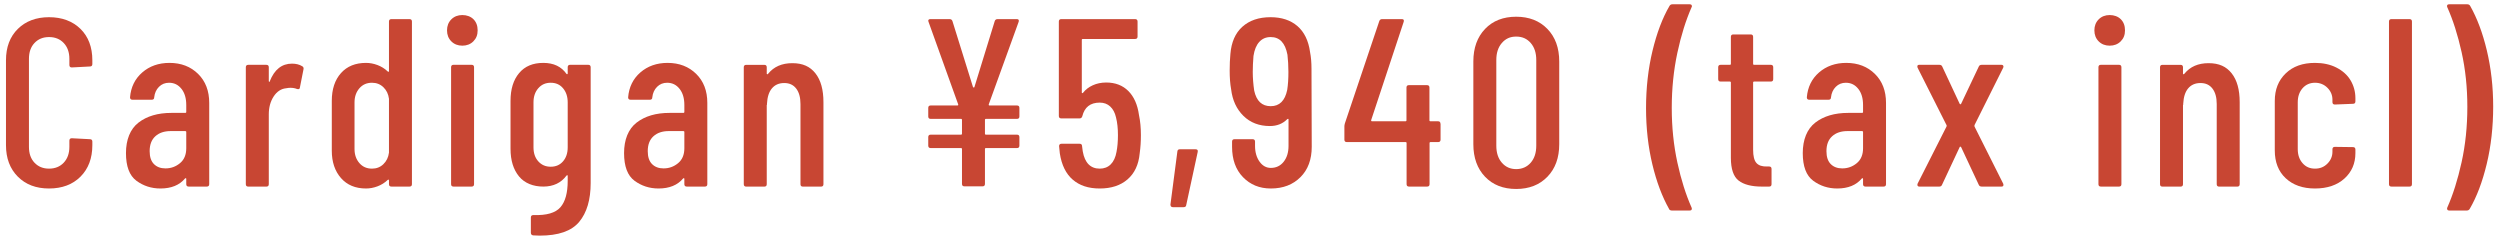
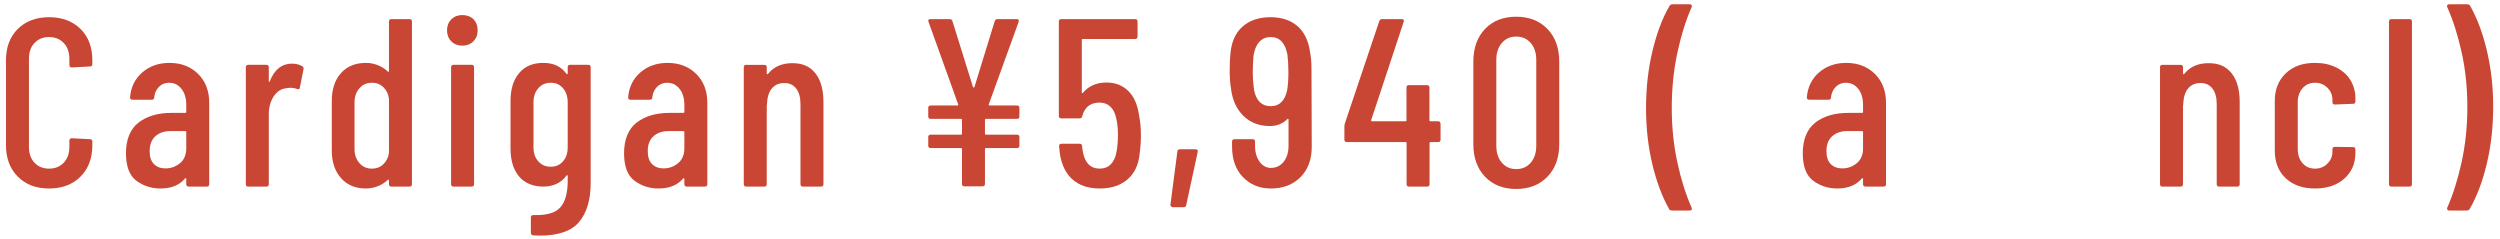
<svg xmlns="http://www.w3.org/2000/svg" width="209" height="20" viewBox="0 0 209 20" fill="none">
  <path d="M1.49 14.768C0.83 14.107 0.5 13.227 0.5 12.137V5.037C0.5 3.947 0.83 3.067 1.49 2.417C2.15 1.768 3.02 1.438 4.1 1.438C5.18 1.438 6.07 1.768 6.73 2.417C7.39 3.067 7.72 3.947 7.72 5.037V5.357C7.72 5.487 7.65 5.558 7.52 5.558L6 5.638C5.87 5.638 5.8 5.567 5.8 5.438V4.918C5.8 4.367 5.64 3.928 5.33 3.598C5.02 3.268 4.61 3.098 4.1 3.098C3.59 3.098 3.19 3.268 2.88 3.598C2.57 3.928 2.42 4.367 2.42 4.918V12.277C2.42 12.828 2.57 13.268 2.88 13.598C3.19 13.928 3.59 14.098 4.1 14.098C4.61 14.098 5.02 13.928 5.33 13.598C5.64 13.268 5.8 12.828 5.8 12.277V11.758C5.8 11.627 5.87 11.557 6 11.557L7.52 11.637C7.65 11.637 7.72 11.707 7.72 11.838V12.137C7.72 13.227 7.39 14.107 6.73 14.768C6.07 15.428 5.19 15.758 4.1 15.758C3.01 15.758 2.15 15.428 1.49 14.768Z" fill="#C84633" />
  <path d="M16.561 6.178C17.181 6.788 17.491 7.598 17.491 8.598V15.398C17.491 15.528 17.421 15.598 17.291 15.598H15.771C15.641 15.598 15.571 15.528 15.571 15.398V14.958C15.571 14.958 15.571 14.908 15.541 14.898C15.521 14.888 15.501 14.898 15.471 14.918C15.001 15.478 14.321 15.758 13.411 15.758C12.651 15.758 11.981 15.538 11.401 15.108C10.821 14.678 10.531 13.908 10.531 12.798C10.531 11.688 10.881 10.788 11.581 10.248C12.281 9.708 13.201 9.438 14.331 9.438H15.491C15.541 9.438 15.571 9.408 15.571 9.358V8.778C15.571 8.218 15.441 7.768 15.171 7.428C14.901 7.088 14.561 6.918 14.131 6.918C13.801 6.918 13.521 7.028 13.291 7.258C13.061 7.488 12.931 7.778 12.891 8.138C12.891 8.268 12.821 8.338 12.691 8.338H11.071C10.941 8.338 10.871 8.268 10.871 8.138C10.941 7.288 11.281 6.588 11.891 6.058C12.501 5.528 13.261 5.258 14.171 5.258C15.141 5.258 15.941 5.568 16.561 6.178ZM15.051 13.638C15.401 13.348 15.571 12.928 15.571 12.398V11.038C15.571 10.988 15.541 10.958 15.491 10.958H14.271C13.741 10.958 13.311 11.098 12.991 11.388C12.671 11.678 12.511 12.088 12.511 12.638C12.511 13.118 12.631 13.478 12.871 13.718C13.111 13.958 13.431 14.078 13.831 14.078C14.301 14.078 14.701 13.928 15.051 13.638Z" fill="#C84633" />
  <path d="M25.271 5.54C25.361 5.59 25.401 5.68 25.371 5.8L25.071 7.32C25.061 7.44 24.981 7.48 24.831 7.44C24.661 7.37 24.471 7.34 24.271 7.34C24.191 7.34 24.071 7.35 23.911 7.38C23.501 7.42 23.151 7.65 22.881 8.06C22.611 8.47 22.471 8.97 22.471 9.56V15.4C22.471 15.53 22.401 15.6 22.271 15.6H20.751C20.621 15.6 20.551 15.53 20.551 15.4V5.62C20.551 5.49 20.621 5.42 20.751 5.42H22.271C22.401 5.42 22.471 5.49 22.471 5.62V6.78C22.471 6.78 22.481 6.84 22.501 6.85C22.521 6.85 22.541 6.85 22.551 6.8C22.941 5.81 23.561 5.32 24.411 5.32C24.741 5.32 25.031 5.39 25.271 5.54Z" fill="#C84633" />
  <path d="M32.718 1.598H34.238C34.368 1.598 34.438 1.668 34.438 1.798V15.398C34.438 15.528 34.368 15.598 34.238 15.598H32.718C32.588 15.598 32.518 15.528 32.518 15.398V15.078C32.518 15.078 32.508 15.028 32.488 15.018C32.468 15.008 32.448 15.018 32.418 15.038C32.168 15.278 31.878 15.458 31.558 15.578C31.238 15.698 30.918 15.758 30.598 15.758C29.718 15.758 29.018 15.468 28.508 14.888C27.998 14.308 27.738 13.548 27.738 12.598V8.438C27.738 7.448 27.998 6.678 28.508 6.108C29.018 5.538 29.718 5.258 30.598 5.258C30.918 5.258 31.238 5.318 31.558 5.438C31.878 5.558 32.168 5.738 32.418 5.978C32.448 6.008 32.468 6.008 32.488 5.998C32.508 5.988 32.518 5.968 32.518 5.938V1.798C32.518 1.668 32.588 1.598 32.718 1.598ZM32.048 13.728C32.308 13.478 32.468 13.158 32.518 12.758V8.258C32.468 7.858 32.308 7.538 32.048 7.288C31.788 7.038 31.468 6.918 31.098 6.918C30.668 6.918 30.318 7.068 30.048 7.378C29.778 7.688 29.638 8.078 29.638 8.558V12.458C29.638 12.938 29.778 13.328 30.048 13.638C30.318 13.948 30.668 14.098 31.098 14.098C31.468 14.098 31.788 13.978 32.048 13.728Z" fill="#C84633" />
  <path d="M37.731 3.458C37.491 3.218 37.371 2.908 37.371 2.538C37.371 2.168 37.491 1.858 37.731 1.618C37.971 1.378 38.281 1.258 38.651 1.258C39.021 1.258 39.351 1.378 39.581 1.608C39.811 1.838 39.931 2.148 39.931 2.538C39.931 2.928 39.811 3.218 39.571 3.458C39.331 3.698 39.021 3.818 38.651 3.818C38.281 3.818 37.971 3.698 37.731 3.458ZM37.711 15.398V5.618C37.711 5.488 37.781 5.418 37.911 5.418H39.431C39.561 5.418 39.631 5.488 39.631 5.618V15.398C39.631 15.528 39.561 15.598 39.431 15.598H37.911C37.781 15.598 37.711 15.528 37.711 15.398Z" fill="#C84633" />
  <path d="M47.66 5.418H49.18C49.31 5.418 49.38 5.488 49.38 5.618V15.298C49.38 16.698 49.06 17.778 48.42 18.548C47.78 19.318 46.68 19.698 45.12 19.698L44.58 19.678C44.45 19.668 44.38 19.588 44.38 19.458V18.178C44.38 18.048 44.45 17.978 44.6 17.978C45.69 18.018 46.44 17.798 46.85 17.328C47.26 16.858 47.46 16.118 47.46 15.118V14.698C47.46 14.698 47.46 14.658 47.43 14.648C47.41 14.648 47.39 14.648 47.36 14.678C46.91 15.288 46.26 15.598 45.42 15.598C44.58 15.598 43.86 15.318 43.39 14.748C42.92 14.178 42.68 13.408 42.68 12.438V8.438C42.68 7.448 42.92 6.678 43.4 6.108C43.88 5.538 44.55 5.258 45.42 5.258C46.29 5.258 46.93 5.568 47.36 6.178C47.39 6.208 47.41 6.208 47.43 6.198C47.45 6.188 47.46 6.168 47.46 6.138V5.618C47.46 5.488 47.53 5.418 47.66 5.418ZM47.07 13.488C47.33 13.188 47.46 12.798 47.46 12.318V8.558C47.46 8.078 47.33 7.688 47.07 7.378C46.81 7.068 46.47 6.918 46.04 6.918C45.61 6.918 45.27 7.068 45 7.378C44.73 7.688 44.6 8.078 44.6 8.558V12.318C44.6 12.798 44.73 13.188 45 13.488C45.27 13.788 45.61 13.938 46.04 13.938C46.47 13.938 46.81 13.788 47.07 13.488Z" fill="#C84633" />
  <path d="M58.202 6.178C58.822 6.788 59.132 7.598 59.132 8.598V15.398C59.132 15.528 59.062 15.598 58.932 15.598H57.412C57.282 15.598 57.212 15.528 57.212 15.398V14.958C57.212 14.958 57.212 14.908 57.182 14.898C57.162 14.888 57.142 14.898 57.112 14.918C56.642 15.478 55.962 15.758 55.052 15.758C54.292 15.758 53.622 15.538 53.042 15.108C52.462 14.678 52.172 13.908 52.172 12.798C52.172 11.688 52.522 10.788 53.222 10.248C53.922 9.708 54.842 9.438 55.972 9.438H57.132C57.182 9.438 57.212 9.408 57.212 9.358V8.778C57.212 8.218 57.082 7.768 56.812 7.428C56.542 7.088 56.202 6.918 55.772 6.918C55.442 6.918 55.162 7.028 54.932 7.258C54.702 7.488 54.572 7.778 54.532 8.138C54.532 8.268 54.462 8.338 54.332 8.338H52.712C52.582 8.338 52.512 8.268 52.512 8.138C52.582 7.288 52.922 6.588 53.532 6.058C54.142 5.528 54.902 5.258 55.812 5.258C56.782 5.258 57.582 5.568 58.202 6.178ZM56.692 13.638C57.042 13.348 57.212 12.928 57.212 12.398V11.038C57.212 10.988 57.182 10.958 57.132 10.958H55.912C55.382 10.958 54.952 11.098 54.632 11.388C54.312 11.678 54.152 12.088 54.152 12.638C54.152 13.118 54.272 13.478 54.512 13.718C54.752 13.958 55.072 14.078 55.472 14.078C55.942 14.078 56.342 13.928 56.692 13.638Z" fill="#C84633" />
  <path d="M68.17 6.131C68.62 6.701 68.84 7.501 68.84 8.541V15.401C68.84 15.531 68.77 15.601 68.64 15.601H67.12C66.99 15.601 66.92 15.531 66.92 15.401V8.701C66.92 8.141 66.8 7.711 66.56 7.401C66.32 7.091 65.99 6.941 65.56 6.941C65.13 6.941 64.78 7.091 64.53 7.391C64.28 7.691 64.15 8.111 64.12 8.661C64.12 8.741 64.12 8.781 64.1 8.781V15.401C64.1 15.531 64.03 15.601 63.9 15.601H62.38C62.25 15.601 62.18 15.531 62.18 15.401V5.621C62.18 5.491 62.25 5.421 62.38 5.421H63.9C64.03 5.421 64.1 5.491 64.1 5.621V6.161C64.1 6.161 64.11 6.201 64.14 6.211C64.17 6.211 64.19 6.201 64.22 6.161C64.7 5.571 65.37 5.281 66.24 5.281C67.11 5.281 67.72 5.561 68.17 6.131Z" fill="#C84633" />
  <path d="M85.162 1.818L82.662 8.718C82.662 8.718 82.652 8.768 82.662 8.788C82.672 8.808 82.692 8.818 82.722 8.818H85.022C85.152 8.818 85.222 8.888 85.222 9.018V9.738C85.222 9.868 85.152 9.938 85.022 9.938H82.422C82.372 9.938 82.342 9.968 82.342 10.018V11.178C82.342 11.228 82.372 11.258 82.422 11.258H85.022C85.152 11.258 85.222 11.328 85.222 11.458V12.178C85.222 12.308 85.152 12.378 85.022 12.378H82.422C82.372 12.378 82.342 12.408 82.342 12.458V15.378C82.342 15.508 82.272 15.578 82.142 15.578H80.622C80.492 15.578 80.422 15.508 80.422 15.378V12.458C80.422 12.408 80.392 12.378 80.342 12.378H77.802C77.672 12.378 77.602 12.308 77.602 12.178V11.458C77.602 11.328 77.672 11.258 77.802 11.258H80.342C80.392 11.258 80.422 11.228 80.422 11.178V10.018C80.422 9.968 80.392 9.938 80.342 9.938H77.802C77.672 9.938 77.602 9.868 77.602 9.738V9.018C77.602 8.888 77.672 8.818 77.802 8.818H80.041C80.041 8.818 80.092 8.818 80.102 8.788C80.112 8.768 80.112 8.748 80.102 8.718L77.622 1.818L77.602 1.738C77.602 1.648 77.662 1.598 77.782 1.598H79.382C79.502 1.598 79.582 1.648 79.622 1.758L81.342 7.278C81.342 7.278 81.372 7.318 81.402 7.318C81.432 7.318 81.452 7.308 81.462 7.278L83.162 1.758C83.202 1.648 83.282 1.598 83.402 1.598H85.002C85.152 1.598 85.202 1.668 85.162 1.818Z" fill="#C84633" />
  <path d="M95.379 11.298C95.379 11.808 95.35 12.308 95.279 12.818C95.189 13.768 94.85 14.488 94.26 14.998C93.669 15.508 92.9 15.758 91.939 15.758C90.98 15.758 90.249 15.508 89.68 15.018C89.109 14.528 88.749 13.788 88.6 12.818L88.54 12.218C88.54 12.088 88.609 12.018 88.74 12.018H90.26C90.389 12.018 90.46 12.088 90.46 12.218L90.519 12.658C90.689 13.618 91.169 14.098 91.939 14.098C92.309 14.098 92.62 13.978 92.859 13.738C93.1 13.498 93.26 13.148 93.34 12.698C93.419 12.298 93.46 11.828 93.46 11.298C93.46 10.738 93.409 10.248 93.299 9.818C93.21 9.418 93.04 9.108 92.809 8.898C92.579 8.688 92.29 8.578 91.939 8.578C91.15 8.578 90.669 8.958 90.48 9.718C90.439 9.838 90.37 9.898 90.26 9.898H88.719C88.59 9.898 88.519 9.828 88.519 9.698V1.798C88.519 1.668 88.59 1.598 88.719 1.598H94.9C95.029 1.598 95.1 1.668 95.1 1.798V3.058C95.1 3.188 95.029 3.258 94.9 3.258H90.519C90.469 3.258 90.439 3.288 90.439 3.338V7.738C90.439 7.738 90.439 7.778 90.469 7.788C90.49 7.788 90.51 7.788 90.54 7.758C90.749 7.488 91.029 7.278 91.359 7.128C91.689 6.978 92.07 6.898 92.48 6.898C93.24 6.898 93.859 7.138 94.329 7.608C94.799 8.078 95.1 8.748 95.219 9.618C95.329 10.128 95.379 10.688 95.379 11.298Z" fill="#C84633" />
  <path d="M97.889 17.25C97.889 17.25 97.839 17.151 97.849 17.101L98.429 12.661C98.439 12.54 98.509 12.48 98.629 12.48H99.949C100.099 12.48 100.159 12.55 100.129 12.7L99.169 17.14C99.159 17.261 99.079 17.32 98.949 17.32H98.049C97.979 17.32 97.929 17.3 97.889 17.25Z" fill="#C84633" />
  <path d="M109.661 12.277C109.661 13.328 109.351 14.178 108.721 14.807C108.091 15.438 107.271 15.758 106.241 15.758C105.291 15.758 104.521 15.438 103.911 14.807C103.301 14.178 103.001 13.328 103.001 12.277V11.838C103.001 11.707 103.071 11.637 103.201 11.637H104.721C104.851 11.637 104.921 11.707 104.921 11.838V12.197C104.921 12.727 105.051 13.168 105.301 13.518C105.551 13.867 105.871 14.037 106.241 14.037C106.681 14.037 107.041 13.867 107.311 13.527C107.581 13.188 107.721 12.748 107.721 12.197V9.998C107.721 9.928 107.691 9.918 107.621 9.957C107.231 10.348 106.751 10.537 106.161 10.537C105.271 10.537 104.531 10.258 103.951 9.688C103.371 9.117 103.031 8.377 102.921 7.457C102.841 7.018 102.801 6.497 102.801 5.897C102.801 5.387 102.821 4.928 102.861 4.518C102.941 3.527 103.271 2.768 103.861 2.237C104.451 1.708 105.231 1.438 106.221 1.438C107.141 1.438 107.891 1.687 108.461 2.177C109.031 2.667 109.391 3.397 109.521 4.357C109.601 4.758 109.641 5.227 109.641 5.757L109.661 12.277ZM107.711 6.018C107.711 5.497 107.681 5.018 107.631 4.577C107.441 3.587 106.981 3.098 106.231 3.098C105.841 3.098 105.531 3.228 105.281 3.498C105.031 3.768 104.871 4.157 104.791 4.677C104.751 5.157 104.731 5.607 104.731 6.018C104.731 6.508 104.771 7.027 104.851 7.577C105.041 8.447 105.501 8.877 106.231 8.877C106.961 8.877 107.421 8.428 107.611 7.518C107.681 7.077 107.711 6.577 107.711 6.018Z" fill="#C84633" />
  <path d="M120.431 10.338V11.678C120.431 11.808 120.361 11.878 120.231 11.878H119.591C119.541 11.878 119.511 11.908 119.511 11.958V15.398C119.511 15.528 119.441 15.598 119.311 15.598H117.791C117.661 15.598 117.591 15.528 117.591 15.398V11.958C117.591 11.908 117.561 11.878 117.511 11.878H112.591C112.461 11.878 112.391 11.808 112.391 11.678V10.558C112.391 10.508 112.401 10.428 112.431 10.318L115.311 1.758C115.351 1.648 115.431 1.598 115.551 1.598H117.191C117.341 1.598 117.391 1.668 117.351 1.818L114.631 10.038C114.631 10.038 114.631 10.088 114.631 10.108C114.651 10.128 114.671 10.138 114.701 10.138H117.501C117.551 10.138 117.581 10.108 117.581 10.058V7.318C117.581 7.188 117.651 7.118 117.781 7.118H119.301C119.431 7.118 119.501 7.188 119.501 7.318V10.058C119.501 10.108 119.531 10.138 119.581 10.138H120.221C120.351 10.138 120.421 10.208 120.421 10.338H120.431Z" fill="#C84633" />
  <path d="M124.152 14.778C123.502 14.098 123.172 13.188 123.172 12.058V5.138C123.172 4.008 123.502 3.098 124.152 2.418C124.802 1.738 125.672 1.398 126.752 1.398C127.832 1.398 128.702 1.738 129.362 2.418C130.022 3.098 130.352 4.008 130.352 5.138V12.058C130.352 13.188 130.022 14.098 129.362 14.778C128.702 15.458 127.832 15.798 126.752 15.798C125.672 15.798 124.802 15.458 124.152 14.778ZM127.972 13.598C128.282 13.239 128.432 12.768 128.432 12.178V5.018C128.432 4.428 128.282 3.958 127.972 3.598C127.662 3.238 127.262 3.058 126.752 3.058C126.242 3.058 125.862 3.238 125.552 3.598C125.242 3.958 125.092 4.428 125.092 5.018V12.178C125.092 12.768 125.242 13.239 125.552 13.598C125.862 13.958 126.262 14.138 126.752 14.138C127.242 14.138 127.662 13.958 127.972 13.598Z" fill="#C84633" />
  <path d="M139.529 17.459C138.959 16.449 138.489 15.209 138.139 13.749C137.789 12.289 137.609 10.719 137.609 9.039C137.609 7.359 137.789 5.739 138.149 4.249C138.509 2.759 138.979 1.509 139.569 0.499C139.619 0.409 139.699 0.359 139.809 0.359H141.269C141.339 0.359 141.389 0.379 141.419 0.429C141.449 0.479 141.459 0.529 141.419 0.599C140.939 1.689 140.539 2.959 140.229 4.409C139.919 5.859 139.759 7.389 139.759 9.019C139.759 10.649 139.919 12.159 140.229 13.589C140.539 15.019 140.939 16.279 141.419 17.359L141.439 17.439C141.439 17.549 141.379 17.599 141.259 17.599H139.759C139.649 17.599 139.569 17.549 139.519 17.459H139.529Z" fill="#C84633" />
-   <path d="M148.041 6.819H146.641C146.591 6.819 146.561 6.849 146.561 6.899V12.519C146.561 13.049 146.651 13.419 146.841 13.629C147.031 13.839 147.321 13.929 147.721 13.919H147.901C148.031 13.919 148.101 13.989 148.101 14.119V15.399C148.101 15.529 148.031 15.599 147.901 15.599H147.281C146.431 15.599 145.781 15.429 145.351 15.099C144.921 14.769 144.701 14.129 144.701 13.199V6.899C144.701 6.849 144.671 6.819 144.621 6.819H143.841C143.711 6.819 143.641 6.749 143.641 6.619V5.619C143.641 5.489 143.711 5.419 143.841 5.419H144.621C144.671 5.419 144.701 5.389 144.701 5.339V3.079C144.701 2.949 144.771 2.879 144.901 2.879H146.361C146.491 2.879 146.561 2.949 146.561 3.079V5.339C146.561 5.389 146.591 5.419 146.641 5.419H148.041C148.171 5.419 148.241 5.489 148.241 5.619V6.619C148.241 6.749 148.171 6.819 148.041 6.819Z" fill="#C84633" />
  <path d="M156.741 6.178C157.361 6.788 157.671 7.598 157.671 8.598V15.398C157.671 15.528 157.601 15.598 157.471 15.598H155.951C155.821 15.598 155.751 15.528 155.751 15.398V14.958C155.751 14.958 155.741 14.908 155.721 14.898C155.701 14.888 155.681 14.898 155.651 14.918C155.181 15.478 154.501 15.758 153.591 15.758C152.831 15.758 152.161 15.538 151.581 15.108C151.001 14.678 150.711 13.908 150.711 12.798C150.711 11.688 151.061 10.788 151.761 10.248C152.461 9.708 153.381 9.438 154.511 9.438H155.671C155.721 9.438 155.751 9.408 155.751 9.358V8.778C155.751 8.218 155.621 7.768 155.351 7.428C155.081 7.088 154.741 6.918 154.311 6.918C153.981 6.918 153.701 7.028 153.471 7.258C153.241 7.488 153.111 7.778 153.071 8.138C153.071 8.268 153.001 8.338 152.871 8.338H151.251C151.121 8.338 151.051 8.268 151.051 8.138C151.121 7.288 151.461 6.588 152.071 6.058C152.681 5.528 153.441 5.258 154.351 5.258C155.321 5.258 156.121 5.568 156.741 6.178ZM155.231 13.638C155.581 13.348 155.751 12.928 155.751 12.398V11.038C155.751 10.988 155.721 10.958 155.671 10.958H154.451C153.921 10.958 153.491 11.098 153.171 11.388C152.851 11.678 152.691 12.088 152.691 12.638C152.691 13.118 152.811 13.478 153.051 13.718C153.291 13.958 153.611 14.078 154.011 14.078C154.481 14.078 154.881 13.928 155.231 13.638Z" fill="#C84633" />
-   <path d="M160.309 15.528C160.309 15.528 160.279 15.428 160.309 15.358L162.729 10.578C162.729 10.578 162.759 10.498 162.729 10.458L160.309 5.658C160.309 5.658 160.289 5.598 160.289 5.558C160.289 5.468 160.339 5.418 160.449 5.418H162.129C162.249 5.418 162.329 5.468 162.369 5.558L163.829 8.678C163.829 8.678 163.859 8.718 163.889 8.718C163.919 8.718 163.939 8.708 163.949 8.678L165.429 5.558C165.469 5.468 165.549 5.418 165.669 5.418H167.329C167.399 5.418 167.439 5.438 167.469 5.488C167.499 5.538 167.499 5.588 167.469 5.658L165.069 10.458C165.069 10.458 165.059 10.538 165.069 10.578L167.469 15.358C167.469 15.358 167.489 15.418 167.489 15.458C167.489 15.548 167.439 15.598 167.329 15.598H165.669C165.549 15.598 165.469 15.548 165.429 15.458L163.949 12.298C163.949 12.298 163.919 12.258 163.889 12.258C163.859 12.258 163.839 12.268 163.829 12.298L162.349 15.458C162.309 15.548 162.239 15.598 162.129 15.598H160.449C160.379 15.598 160.339 15.578 160.309 15.528Z" fill="#C84633" />
-   <path d="M175.45 3.458C175.21 3.218 175.09 2.908 175.09 2.538C175.09 2.168 175.21 1.858 175.45 1.618C175.69 1.378 176 1.258 176.37 1.258C176.74 1.258 177.07 1.378 177.3 1.608C177.53 1.838 177.65 2.148 177.65 2.538C177.65 2.928 177.53 3.218 177.29 3.458C177.05 3.698 176.74 3.818 176.37 3.818C176 3.818 175.69 3.698 175.45 3.458ZM175.43 15.398V5.618C175.43 5.488 175.5 5.418 175.63 5.418H177.15C177.28 5.418 177.35 5.488 177.35 5.618V15.398C177.35 15.528 177.28 15.598 177.15 15.598H175.63C175.5 15.598 175.43 15.528 175.43 15.398Z" fill="#C84633" />
  <path d="M186.568 6.131C187.018 6.701 187.238 7.501 187.238 8.541V15.401C187.238 15.531 187.168 15.601 187.038 15.601H185.518C185.388 15.601 185.318 15.531 185.318 15.401V8.701C185.318 8.141 185.198 7.711 184.958 7.401C184.718 7.091 184.388 6.941 183.958 6.941C183.528 6.941 183.178 7.091 182.928 7.391C182.678 7.691 182.548 8.111 182.518 8.661C182.518 8.741 182.518 8.781 182.498 8.781V15.401C182.498 15.531 182.428 15.601 182.298 15.601H180.778C180.648 15.601 180.578 15.531 180.578 15.401V5.621C180.578 5.491 180.648 5.421 180.778 5.421H182.298C182.428 5.421 182.498 5.491 182.498 5.621V6.161C182.498 6.161 182.508 6.201 182.538 6.211C182.568 6.211 182.588 6.201 182.618 6.161C183.098 5.571 183.768 5.281 184.638 5.281C185.508 5.281 186.118 5.561 186.568 6.131Z" fill="#C84633" />
  <path d="M191.082 14.898C190.472 14.328 190.172 13.548 190.172 12.578V8.438C190.172 7.488 190.472 6.728 191.082 6.138C191.692 5.548 192.502 5.258 193.532 5.258C194.212 5.258 194.812 5.388 195.322 5.648C195.832 5.908 196.232 6.258 196.502 6.708C196.772 7.158 196.912 7.658 196.912 8.218V8.478C196.912 8.608 196.842 8.678 196.712 8.678L195.192 8.738C195.062 8.738 194.992 8.668 194.992 8.538V8.338C194.992 7.948 194.852 7.618 194.572 7.338C194.292 7.058 193.942 6.918 193.532 6.918C193.122 6.918 192.762 7.068 192.492 7.378C192.222 7.688 192.092 8.078 192.092 8.558V12.458C192.092 12.938 192.222 13.328 192.492 13.638C192.762 13.948 193.102 14.098 193.532 14.098C193.962 14.098 194.292 13.958 194.572 13.678C194.852 13.398 194.992 13.068 194.992 12.678V12.478C194.992 12.348 195.062 12.278 195.192 12.278L196.712 12.298C196.842 12.298 196.912 12.368 196.912 12.498V12.798C196.912 13.668 196.602 14.378 195.992 14.928C195.382 15.478 194.562 15.758 193.532 15.758C192.502 15.758 191.692 15.468 191.082 14.898Z" fill="#C84633" />
  <path d="M199.719 15.398V1.798C199.719 1.668 199.789 1.598 199.919 1.598H201.439C201.569 1.598 201.639 1.668 201.639 1.798V15.398C201.639 15.528 201.569 15.598 201.439 15.598H199.919C199.789 15.598 199.719 15.528 199.719 15.398Z" fill="#C84633" />
  <path d="M206.51 0.499C207.08 1.509 207.55 2.749 207.9 4.219C208.25 5.689 208.43 7.249 208.43 8.919C208.43 10.589 208.25 12.219 207.89 13.709C207.53 15.199 207.06 16.449 206.47 17.459C206.42 17.549 206.34 17.599 206.23 17.599H204.75C204.68 17.599 204.63 17.579 204.6 17.529C204.57 17.479 204.56 17.429 204.59 17.359C205.07 16.279 205.47 15.009 205.79 13.559C206.11 12.109 206.27 10.569 206.27 8.939C206.27 7.309 206.11 5.799 205.79 4.359C205.47 2.919 205.07 1.669 204.59 0.599L204.57 0.519C204.57 0.409 204.63 0.359 204.75 0.359H206.27C206.38 0.359 206.46 0.409 206.51 0.499Z" fill="#C84633" />
</svg>